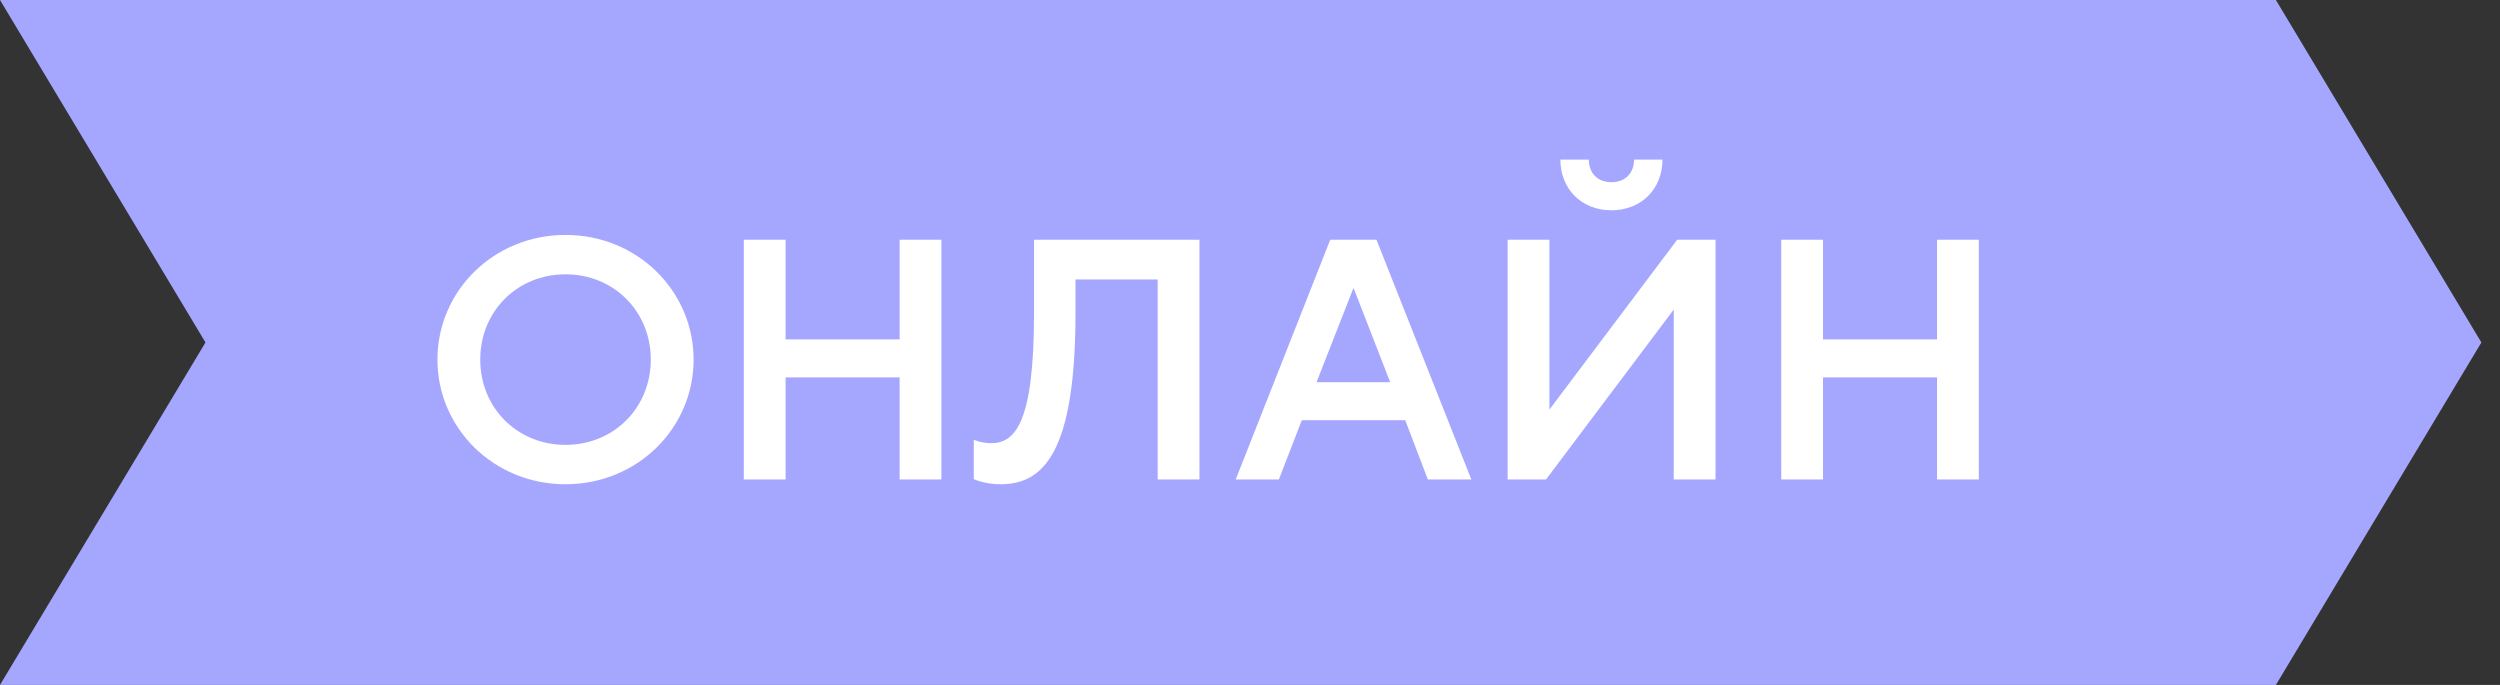
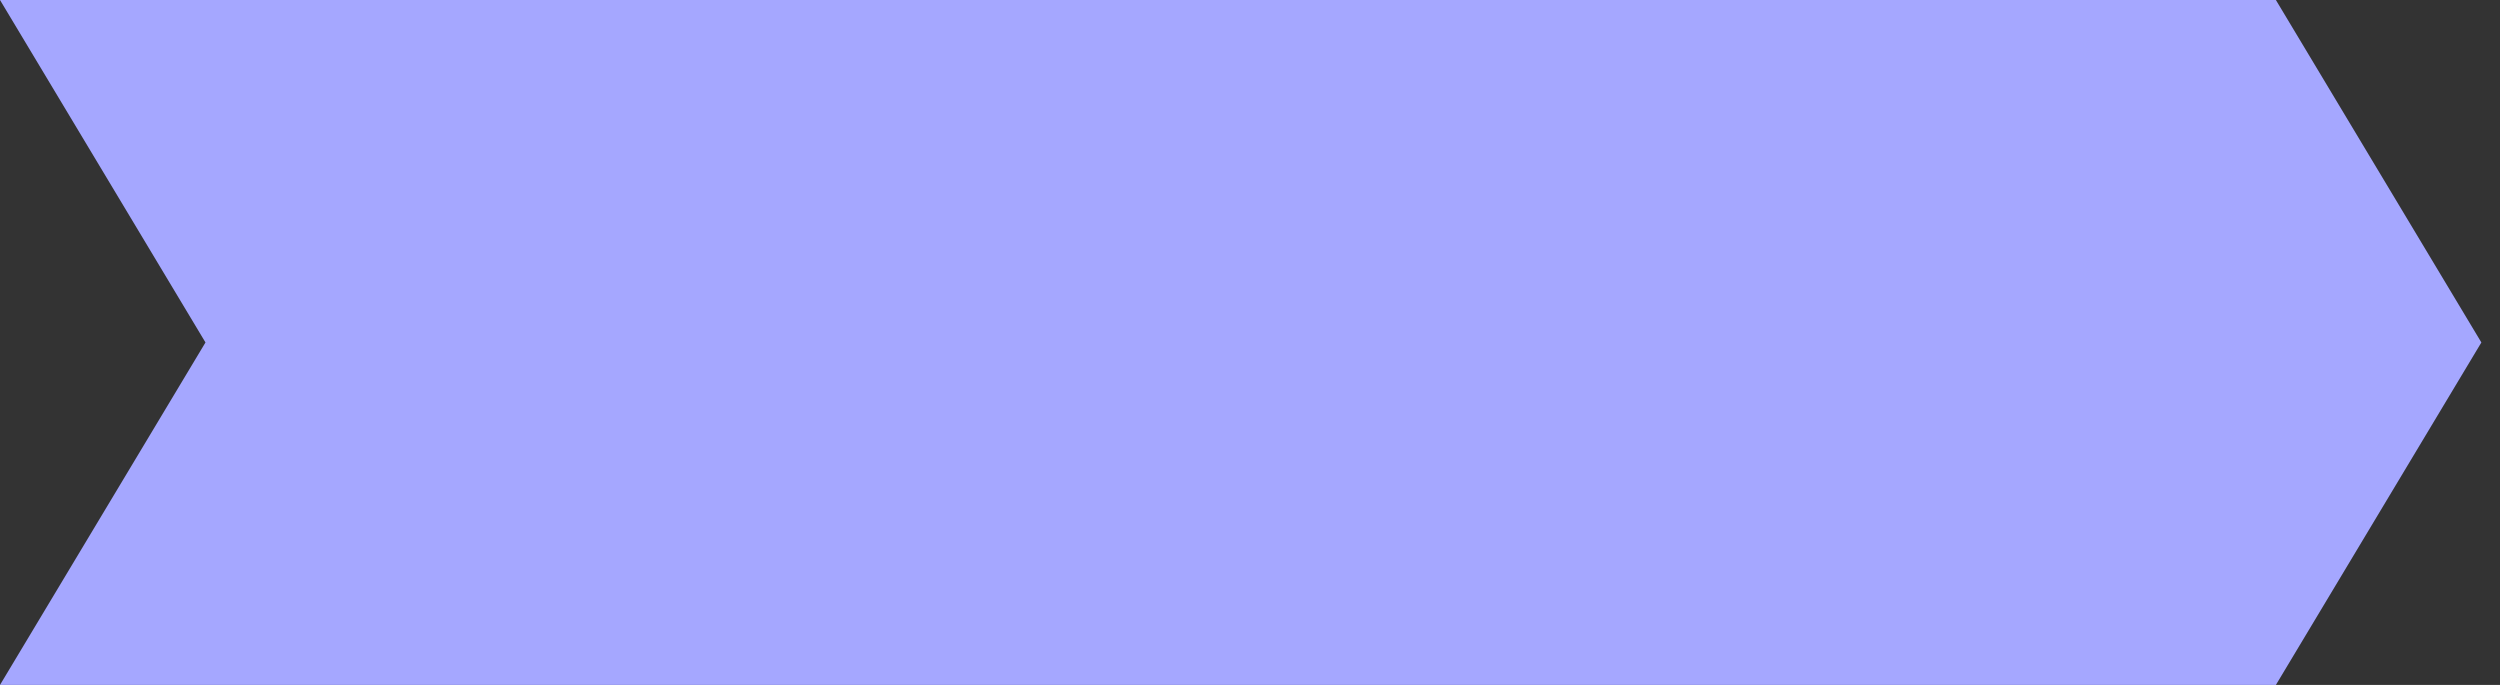
<svg xmlns="http://www.w3.org/2000/svg" width="73" height="20" viewBox="0 0 73 20" fill="none">
  <rect x="0" y="0" width="73" height="20" fill="#333333" stroke="none" />
  <path d="M0 0H66.456L72.456 10L66.456 20H0L6 10L0 0Z" fill="#A5A7FF" />
-   <path d="M16.513 14.14C14.413 14.14 12.773 12.5 12.773 10.5C12.773 8.5 14.413 6.86 16.513 6.86C18.613 6.86 20.253 8.5 20.253 10.5C20.253 12.5 18.613 14.14 16.513 14.14ZM16.513 12.99C17.923 12.99 19.003 11.91 19.003 10.5C19.003 9.09 17.923 8.01 16.513 8.01C15.103 8.01 14.023 9.09 14.023 10.5C14.023 11.91 15.103 12.99 16.513 12.99ZM21.719 14V7H22.939V9.91H26.269V7H27.489V14H26.269V11.02H22.939V14H21.719ZM28.434 13.99V12.84C28.434 12.84 28.644 12.94 28.944 12.94C29.634 12.94 30.194 12.37 30.194 9.14V7H35.024V14H33.804V8.16H31.404V9.14C31.404 13.2 30.474 14.14 29.224 14.14C28.734 14.14 28.434 13.99 28.434 13.99ZM37.343 14H36.083L38.843 7H40.193L42.963 14H41.693L41.033 12.27H38.013L37.343 14ZM39.513 8.43L38.443 11.16H40.593L39.533 8.43H39.513ZM44.023 14V7H45.243V11.96L48.974 7H50.093V14H48.873V9.04L45.144 14H44.023ZM45.563 4.66H46.394C46.394 5.06 46.654 5.32 47.053 5.32C47.453 5.32 47.714 5.06 47.714 4.66H48.544C48.544 5.5 47.944 6.14 47.053 6.14C46.163 6.14 45.563 5.5 45.563 4.66ZM52.012 14V7H53.232V9.91H56.562V7H57.782V14H56.562V11.02H53.232V14H52.012Z" fill="white" />
</svg>